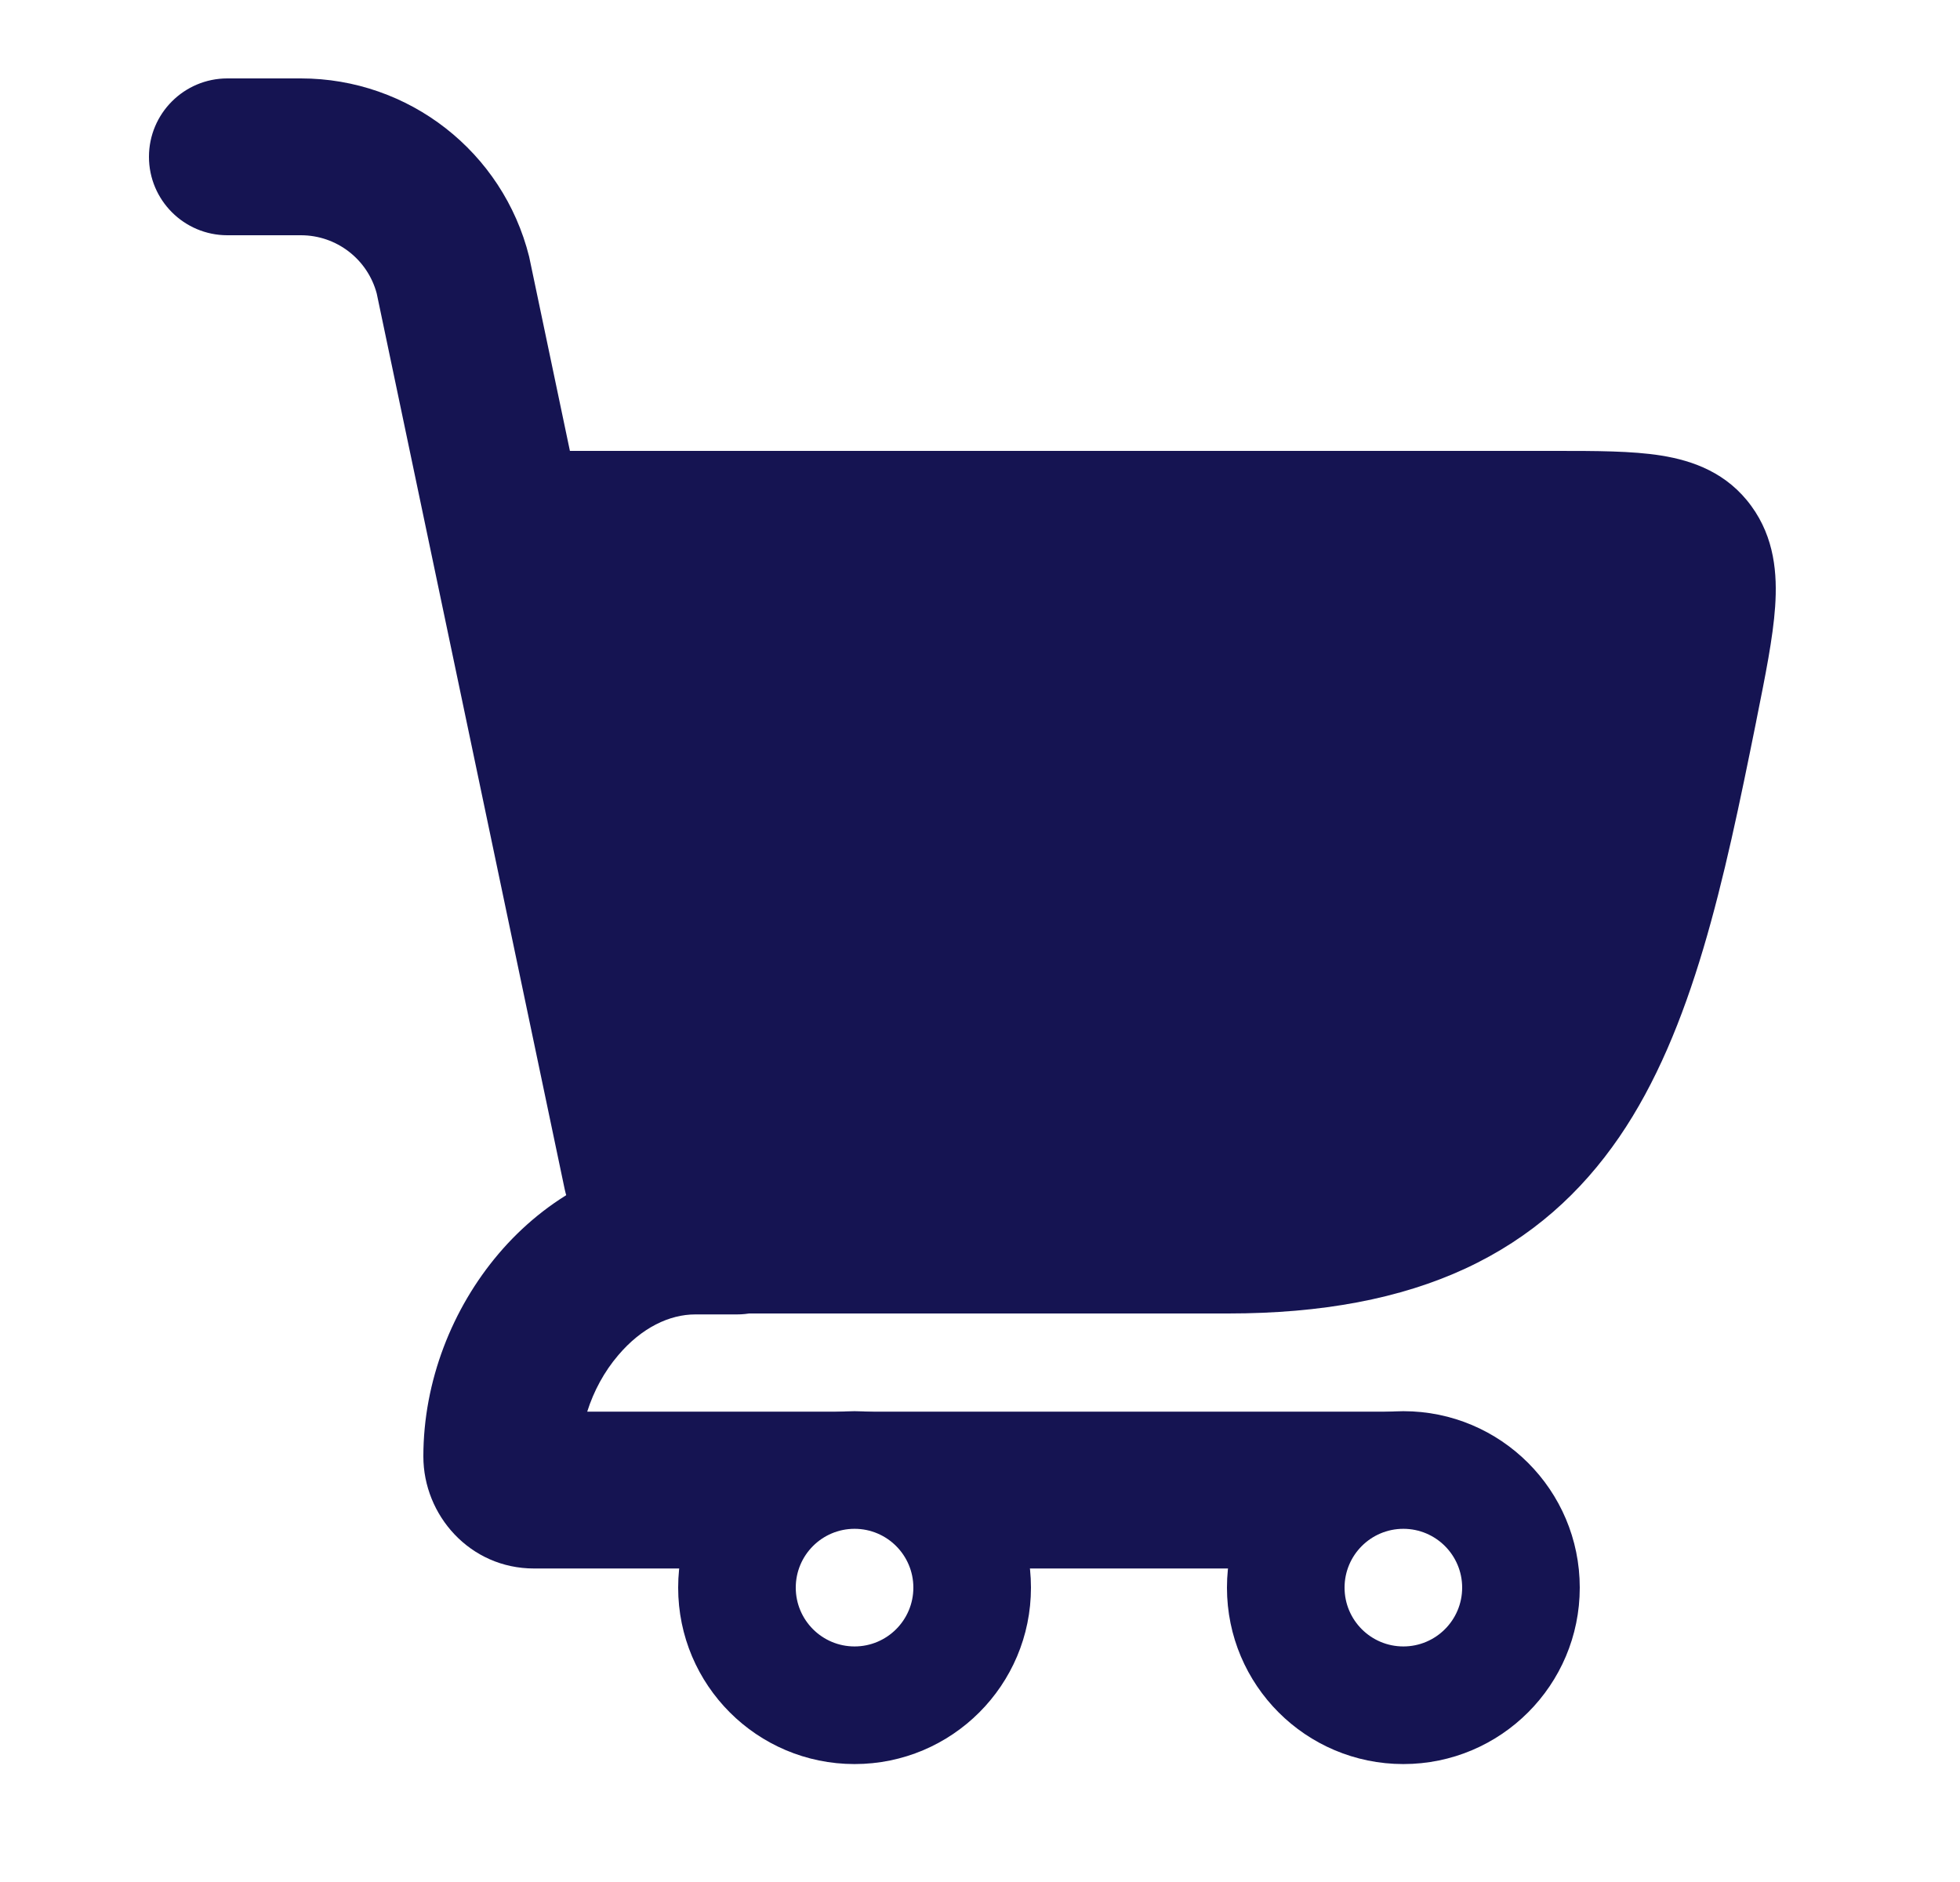
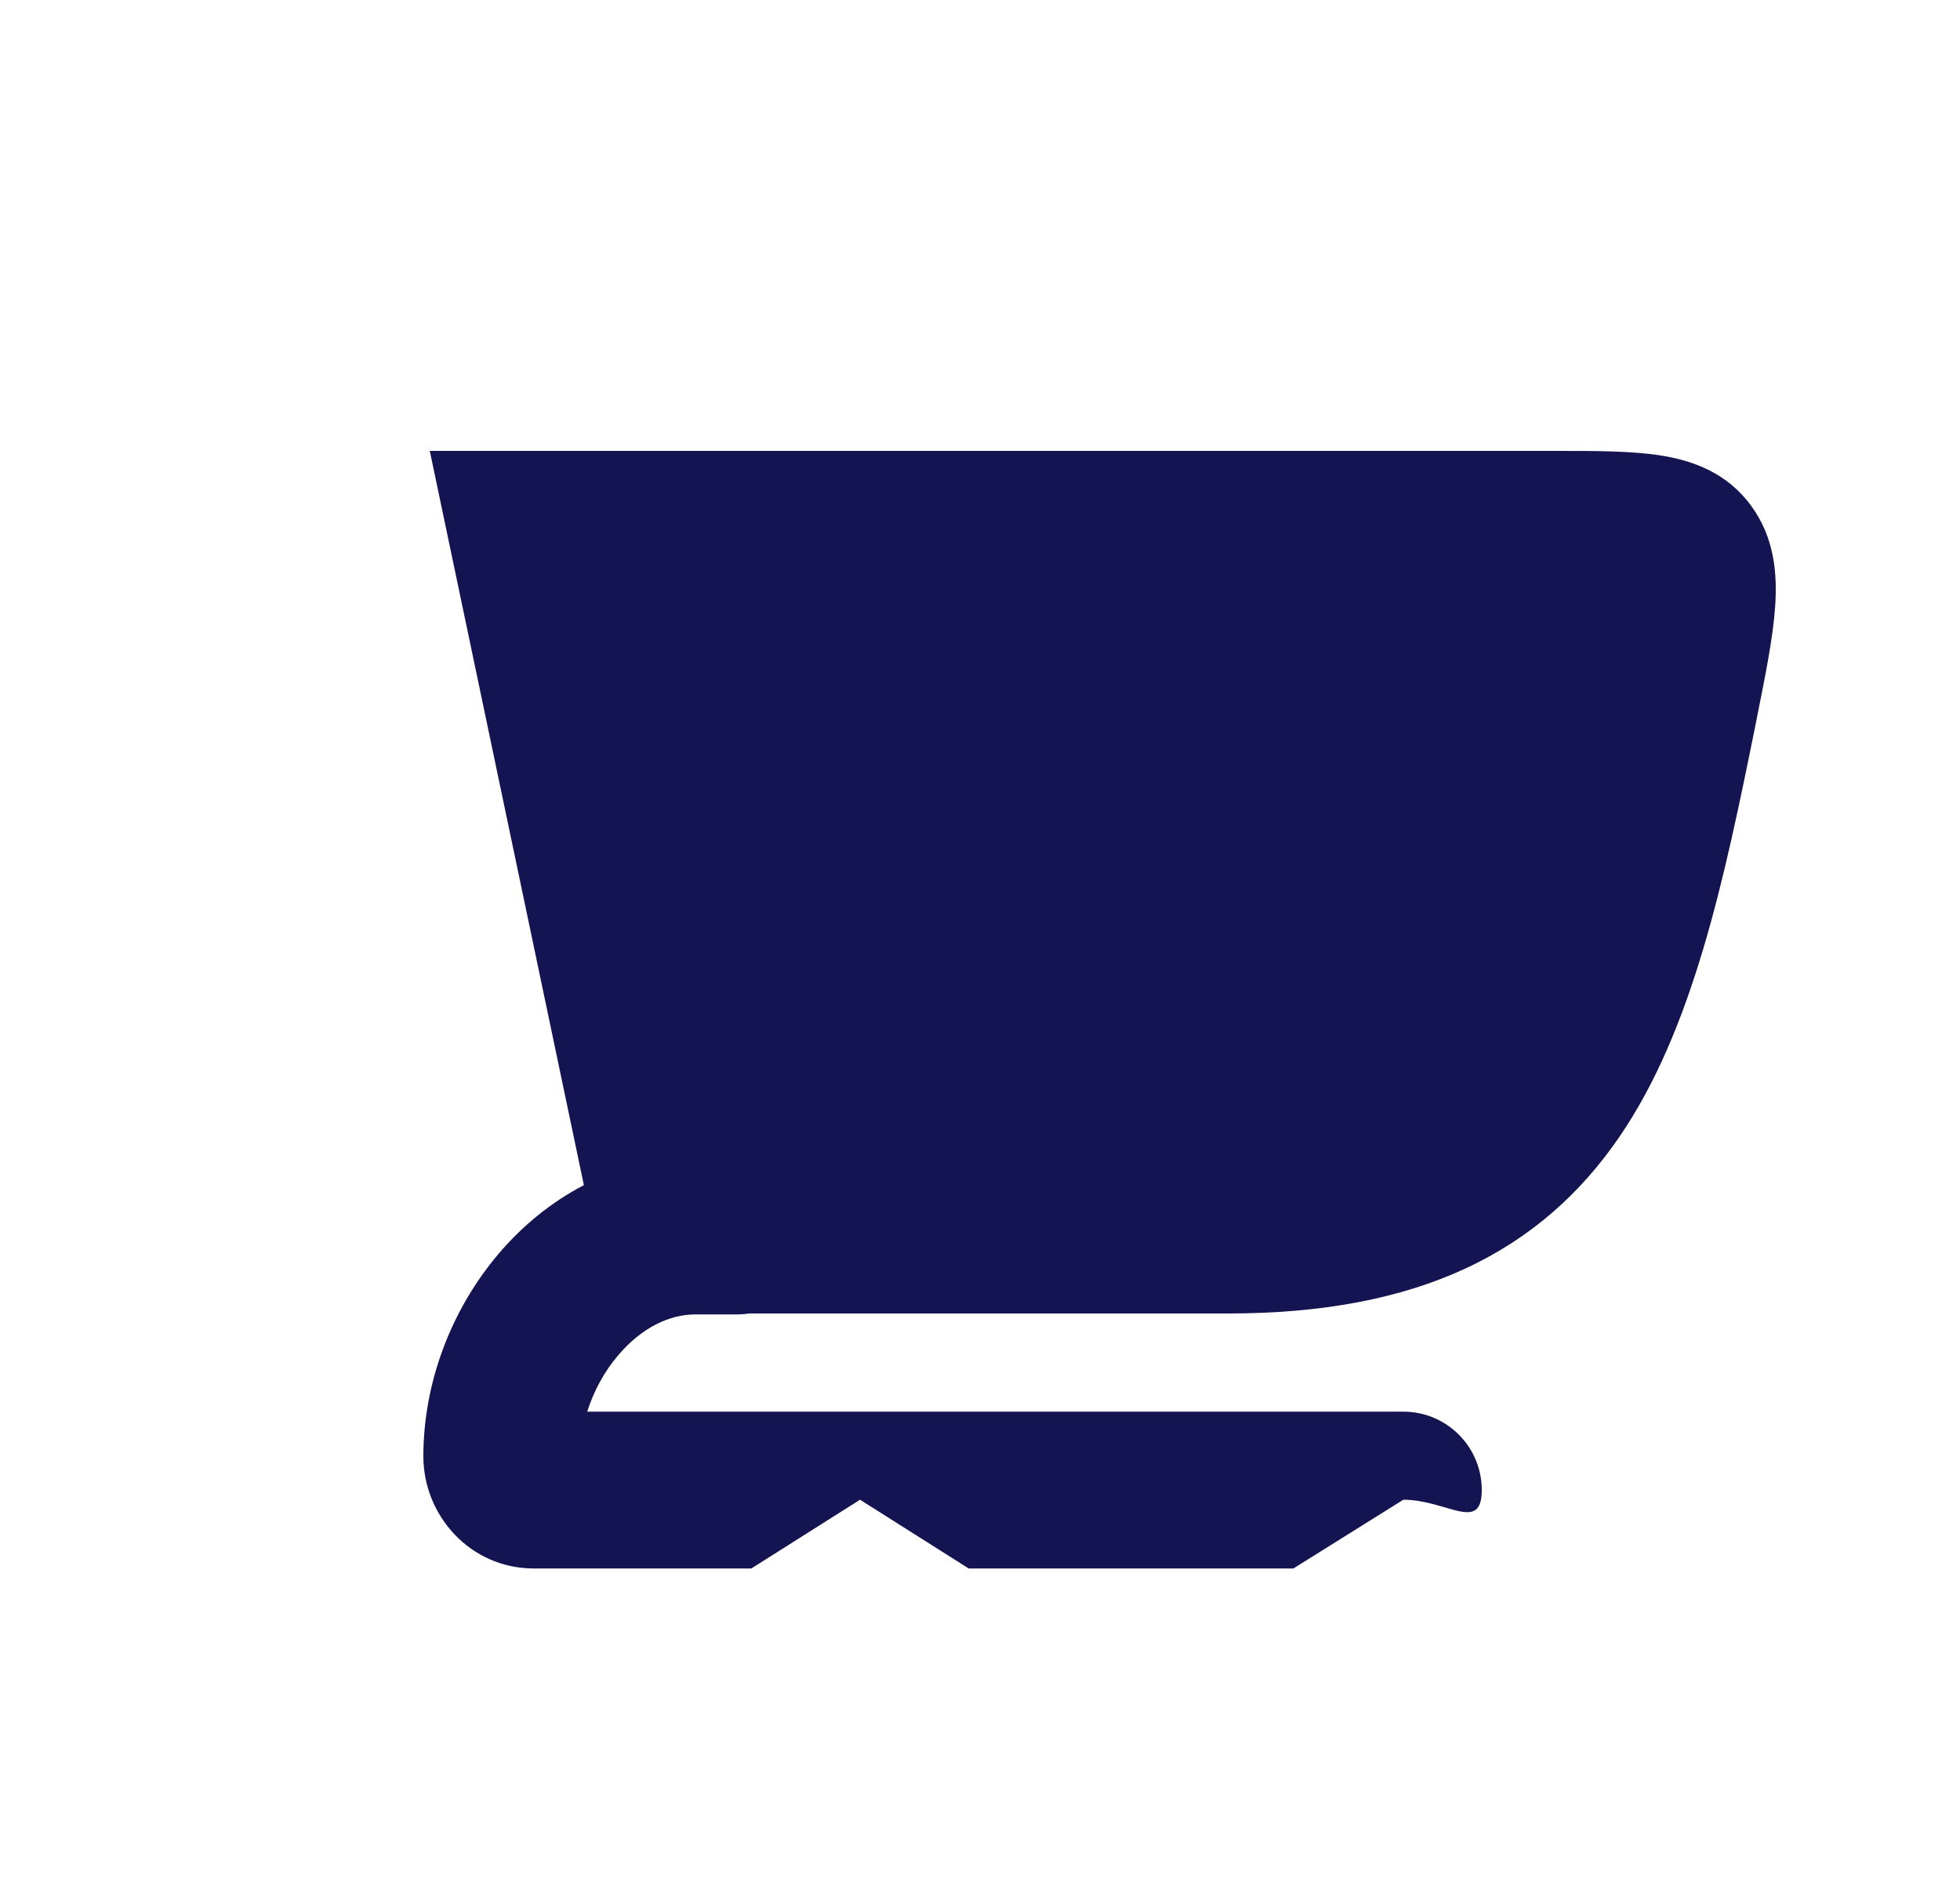
<svg xmlns="http://www.w3.org/2000/svg" width="25" height="24" viewBox="0 0 25 24" fill="none">
-   <path fill-rule="evenodd" clip-rule="evenodd" d="M1.9 2C1.9 1.448 2.348 1 2.9 1H3.838C5.215 1 6.415 1.937 6.749 3.272L6.753 3.291L9.159 14.751C9.273 15.291 8.927 15.821 8.386 15.935C7.846 16.048 7.316 15.702 7.202 15.162L4.805 3.742C4.688 3.305 4.292 3 3.838 3H2.9C2.348 3 1.9 2.552 1.9 2Z" fill="#151452" />
-   <path d="M22.339 6.454C22.033 6.033 21.601 5.875 21.186 5.809C20.816 5.75 20.352 5.75 19.848 5.75L5.482 5.75L7.791 16.75H15.664C16.861 16.75 17.86 16.562 18.693 16.176C19.535 15.785 20.167 15.21 20.654 14.5C21.592 13.131 21.991 11.231 22.397 9.217L22.406 9.17C22.517 8.617 22.615 8.132 22.642 7.737C22.671 7.318 22.634 6.859 22.339 6.454Z" fill="#151452" />
+   <path d="M22.339 6.454C22.033 6.033 21.601 5.875 21.186 5.809C20.816 5.75 20.352 5.75 19.848 5.75L5.482 5.75L7.791 16.75H15.664C16.861 16.75 17.86 16.562 18.693 16.176C19.535 15.785 20.167 15.21 20.654 14.5C21.592 13.131 21.991 11.231 22.397 9.217L22.406 9.17C22.517 8.617 22.615 8.132 22.642 7.737C22.671 7.318 22.634 6.859 22.339 6.454" fill="#151452" />
  <path fill-rule="evenodd" clip-rule="evenodd" d="M6.361 15.987C6.954 15.29 7.832 14.762 8.868 14.762H9.4C9.952 14.762 10.4 15.209 10.4 15.762C10.4 16.314 9.952 16.762 9.4 16.762H8.868C8.541 16.762 8.185 16.929 7.885 17.283C7.708 17.49 7.573 17.739 7.49 18.002H17.9C18.452 18.002 18.9 18.449 18.9 19.002C18.9 19.554 18.452 19.125 17.9 19.125L16.497 20.002H12.356L10.97 19.125L9.583 20.002H6.811C5.994 20.002 5.4 19.323 5.4 18.573C5.4 17.612 5.769 16.683 6.361 15.987Z" fill="#151452" />
-   <path fill-rule="evenodd" clip-rule="evenodd" d="M10.9 19.496C10.486 19.496 10.15 19.832 10.15 20.246C10.15 20.66 10.486 20.996 10.9 20.996C11.314 20.996 11.65 20.66 11.65 20.246C11.65 19.832 11.314 19.496 10.9 19.496ZM8.65 20.246C8.65 19.003 9.657 17.996 10.9 17.996C12.143 17.996 13.15 19.003 13.15 20.246C13.15 21.489 12.143 22.496 10.9 22.496C9.657 22.496 8.65 21.489 8.65 20.246Z" fill="#151452" />
-   <path fill-rule="evenodd" clip-rule="evenodd" d="M17.9 19.496C17.486 19.496 17.15 19.832 17.15 20.246C17.15 20.66 17.486 20.996 17.9 20.996C18.314 20.996 18.65 20.66 18.65 20.246C18.65 19.832 18.314 19.496 17.9 19.496ZM15.65 20.246C15.65 19.003 16.657 17.996 17.9 17.996C19.142 17.996 20.15 19.003 20.15 20.246C20.15 21.489 19.142 22.496 17.9 22.496C16.657 22.496 15.65 21.489 15.65 20.246Z" fill="#151452" />
</svg>